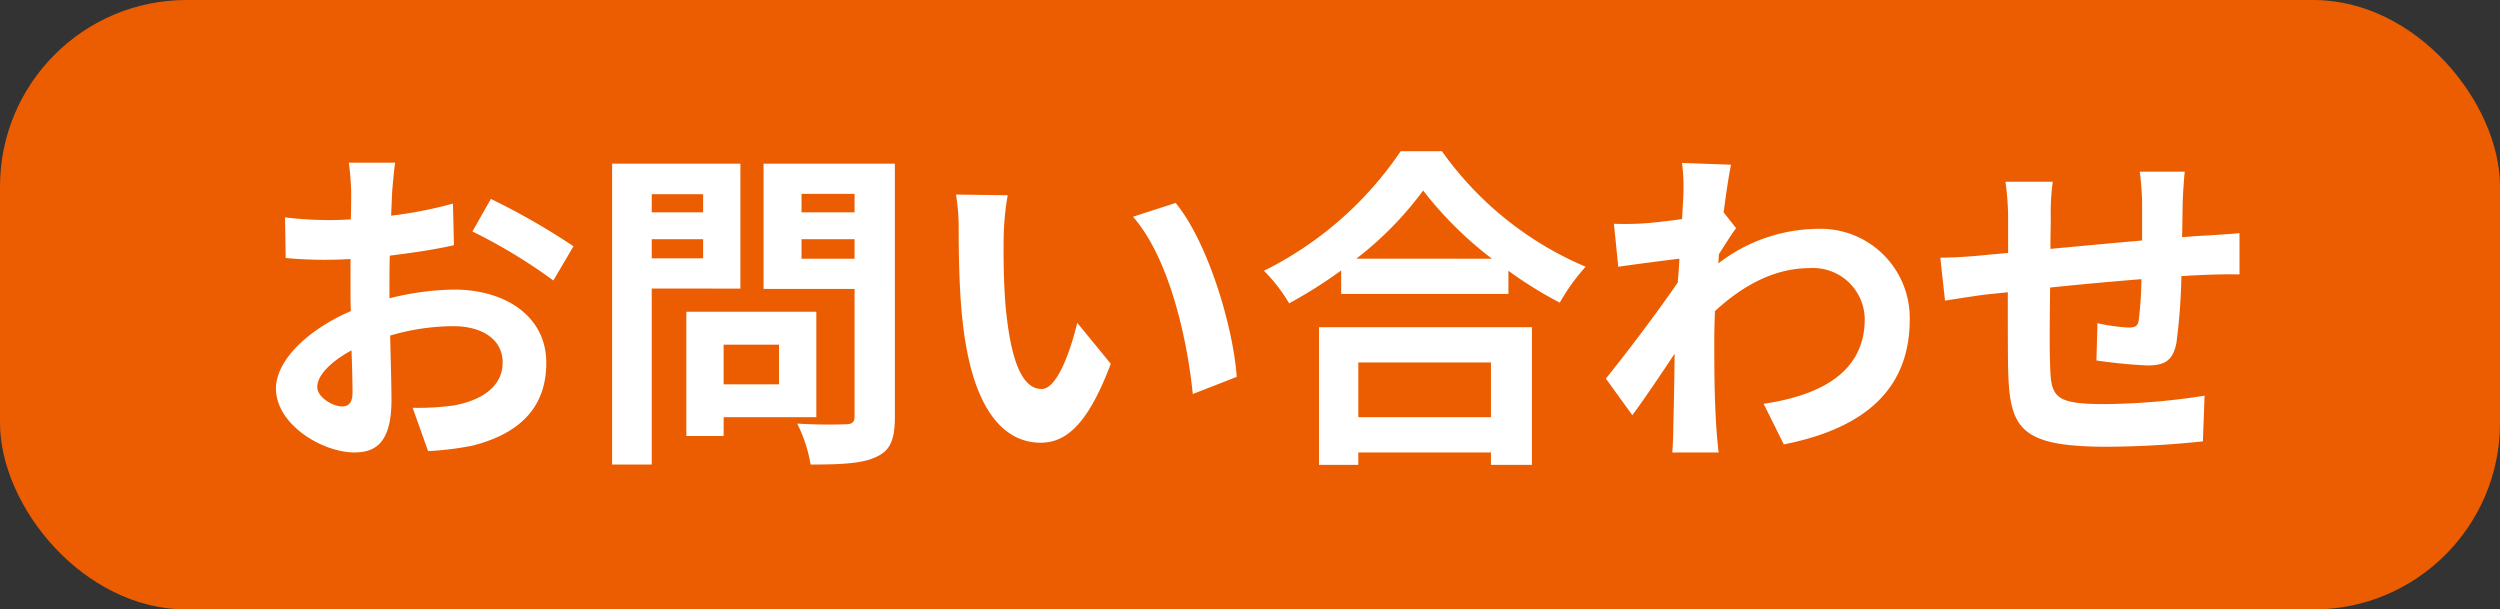
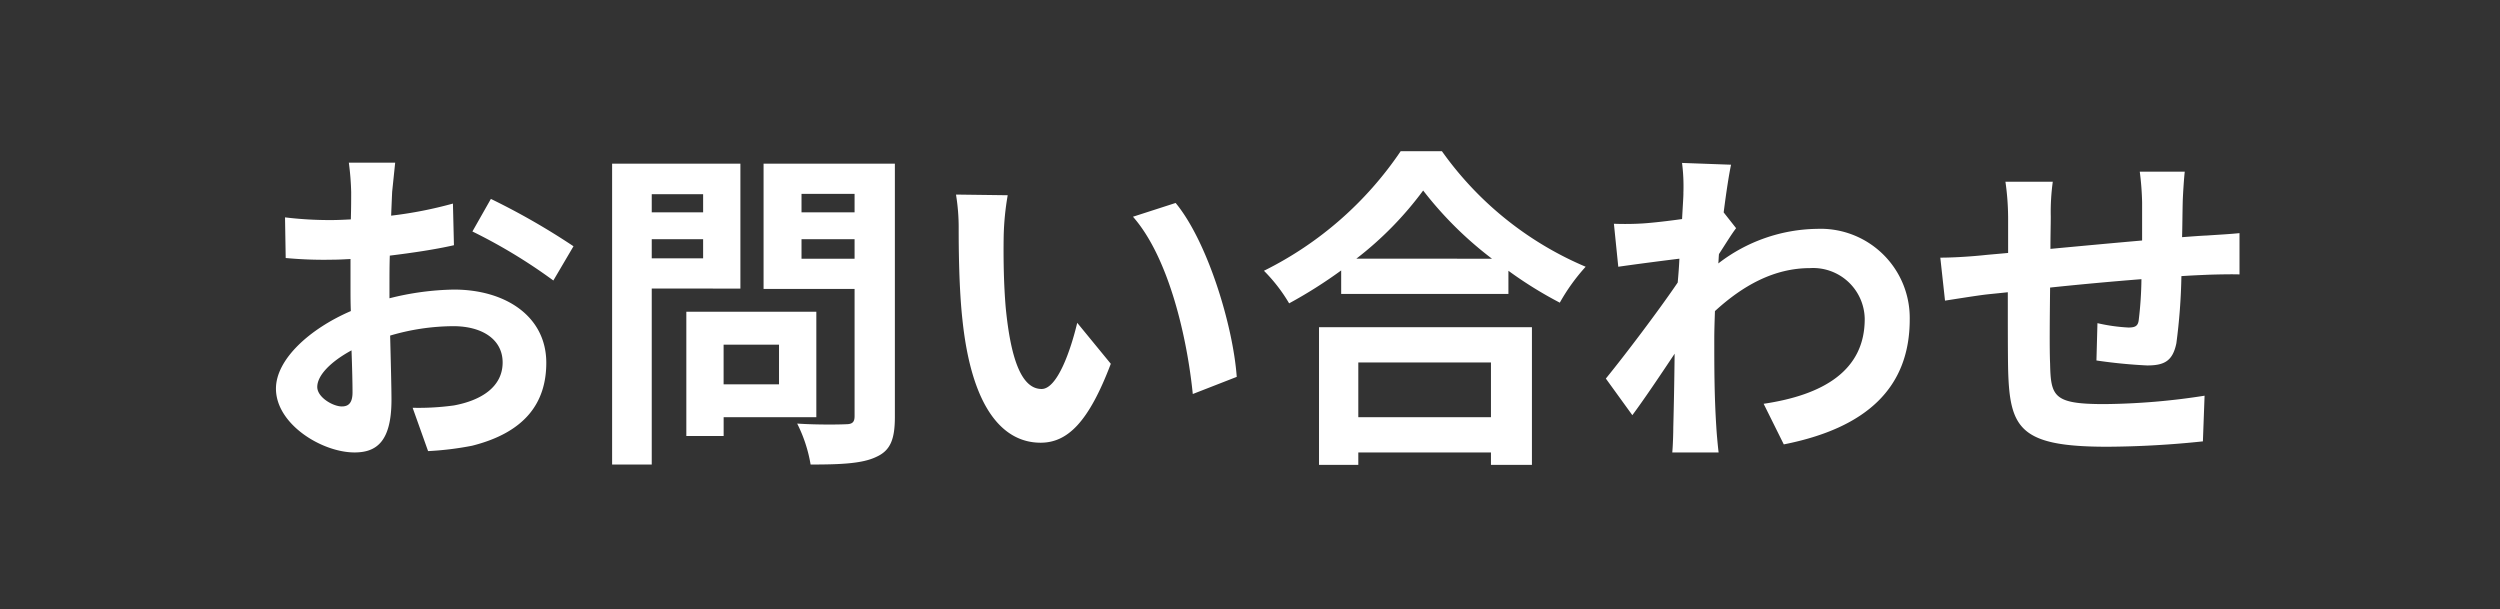
<svg xmlns="http://www.w3.org/2000/svg" width="201" height="49" viewBox="0 0 201 49">
  <rect x="0" y="0" width="201" height="49" fill="#333333" stroke="none" />
  <g transform="translate(-1609 -45)">
-     <rect width="201" height="49" rx="15" transform="translate(1609 45)" fill="#eb5d00" />
-     <path d="M-69.228-21.924h-3.726a21.729,21.729,0,0,1,.189,2.376c0,.459,0,1.242-.027,2.187-.54.027-1.08.054-1.566.054a29.94,29.94,0,0,1-3.726-.216l.054,3.267a33.1,33.1,0,0,0,3.78.135c.432,0,.918-.027,1.431-.054v2.268c0,.621,0,1.269.027,1.917-3.321,1.431-6.021,3.888-6.021,6.237,0,2.862,3.7,5.13,6.318,5.13,1.782,0,2.97-.891,2.97-4.239,0-.918-.054-3.024-.108-5.157a18.2,18.2,0,0,1,5.076-.756c2.349,0,3.969,1.08,3.969,2.916,0,1.971-1.728,3.051-3.915,3.456a20.79,20.79,0,0,1-3.321.189l1.242,3.483A24.721,24.721,0,0,0-63.045.837c4.293-1.08,5.967-3.483,5.967-6.669,0-3.726-3.267-5.886-7.425-5.886a22.372,22.372,0,0,0-5.184.7v-1c0-.783,0-1.62.027-2.43,1.755-.216,3.618-.486,5.157-.837l-.081-3.348a33.067,33.067,0,0,1-4.968.972c.027-.675.054-1.323.081-1.917C-69.417-20.277-69.309-21.438-69.228-21.924Zm7.695,2.916-1.485,2.619a42.958,42.958,0,0,1,6.507,3.942l1.62-2.754A56.421,56.421,0,0,0-61.533-19.008ZM-75.492-3.888c0-.945,1.107-2.052,2.754-2.943.054,1.458.081,2.7.081,3.375,0,.918-.378,1.134-.864,1.134C-74.223-2.322-75.492-3.051-75.492-3.888Zm31.023-15.5v1.458H-48.6v-1.458ZM-48.6-14.229v-1.539h4.131v1.539Zm7.128,2.43V-21.843H-51.786V2.349H-48.6V-11.8Zm3.105,4.509V-4.1h-4.455V-7.29Zm3,5.832V-9.936H-45.819V.054h3V-1.458ZM-36.558-14.2v-1.566h4.266V-14.2Zm4.266-5.211v1.485h-4.266v-1.485Zm3.24-2.43H-39.609v10.071h7.317V-1.539c0,.486-.189.648-.7.648-.513.027-2.349.054-3.915-.054a11.5,11.5,0,0,1,1.08,3.294c2.484,0,4.185-.081,5.292-.621C-29.4,1.215-29.052.3-29.052-1.485Zm9.072,2.538-4.158-.054a16.412,16.412,0,0,1,.216,2.754c0,1.647.027,4.806.3,7.29C-22.869-2.079-20.3.594-17.334.594c2.16,0,3.861-1.647,5.643-6.345l-2.7-3.294c-.513,2.16-1.593,5.319-2.862,5.319-1.7,0-2.511-2.673-2.889-6.561-.162-1.944-.189-3.969-.162-5.724A21.844,21.844,0,0,1-19.98-19.305Zm13.5.621-3.429,1.107C-6.966-14.229-5.535-7.668-5.1-3.321L-1.566-4.7C-1.863-8.829-3.915-15.579-6.48-18.684ZM18.873-5.859v4.4H8.208v-4.4ZM5.049,2.376H8.208v-1H18.873v1h3.294V-8.694H5.049Zm3-16.578a27.588,27.588,0,0,0,5.373-5.481A29.578,29.578,0,0,0,18.954-14.2Zm3.564-8.64A28.584,28.584,0,0,1,.621-13.23a13.111,13.111,0,0,1,2.025,2.619,37.619,37.619,0,0,0,4.185-2.646v1.89H20.277V-13.23a32.386,32.386,0,0,0,4.131,2.565,15.694,15.694,0,0,1,2.079-2.889,27.124,27.124,0,0,1-11.556-9.288Zm22.734,3.375c0,.3-.054,1.053-.108,2.079-1.161.162-2.349.3-3.132.351a23.2,23.2,0,0,1-2.349.027l.351,3.456c1.512-.216,3.591-.486,4.914-.648-.027.648-.081,1.3-.135,1.917-1.539,2.268-4.239,5.832-5.778,7.722L30.24-1.62c.945-1.269,2.268-3.24,3.4-4.941-.027,2.268-.054,3.834-.108,5.94,0,.432-.027,1.4-.081,2h3.726C37.1.756,37.017-.216,36.99-.7c-.162-2.538-.162-4.806-.162-7.02,0-.7.027-1.485.054-2.268,2.268-2.079,4.779-3.456,7.641-3.456a4.151,4.151,0,0,1,4.4,4.05c.027,4.212-3.375,6.156-8.127,6.858L42.417.729c6.7-1.323,10.125-4.59,10.125-10.044A7.166,7.166,0,0,0,45.09-16.6a13.259,13.259,0,0,0-7.938,2.781c.027-.243.027-.513.054-.756.459-.7,1-1.593,1.377-2.079l-1-1.269c.216-1.7.432-3.078.594-3.834L34.236-21.9A14.907,14.907,0,0,1,34.344-19.467ZM74.655-21.2H71.037a22.715,22.715,0,0,1,.189,2.484v3.051c-2.457.216-5.076.459-7.371.675,0-1.053.027-1.971.027-2.592a17.886,17.886,0,0,1,.162-2.808H60.237a20.855,20.855,0,0,1,.216,3v2.727c-.864.081-1.566.135-2.052.189-1.377.135-2.619.189-3.4.189l.378,3.456c.7-.108,2.376-.378,3.24-.486.459-.054,1.08-.108,1.809-.189,0,2.511,0,5.13.027,6.291C60.588-.54,61.425.918,68.418.918A76.381,76.381,0,0,0,76.113.486l.135-3.672a54.4,54.4,0,0,1-8.073.675c-4.05,0-4.293-.594-4.347-3.24-.054-1.161-.027-3.645,0-6.129,2.295-.243,4.941-.486,7.344-.675a29.746,29.746,0,0,1-.216,3.267c-.054.513-.3.621-.837.621a14.3,14.3,0,0,1-2.484-.351l-.081,3a40.865,40.865,0,0,0,4.077.4c1.377,0,2.052-.351,2.349-1.782a47.368,47.368,0,0,0,.405-5.4c.783-.054,1.485-.081,2.079-.108.7-.027,2.133-.054,2.592-.027v-3.321c-.783.081-1.836.135-2.592.189-.621.027-1.3.081-2.025.135.027-.891.027-1.863.054-2.916C74.52-19.575,74.6-20.763,74.655-21.2Z" transform="translate(1710 80)" fill="#fff" />
+     <path d="M-69.228-21.924h-3.726a21.729,21.729,0,0,1,.189,2.376c0,.459,0,1.242-.027,2.187-.54.027-1.08.054-1.566.054a29.94,29.94,0,0,1-3.726-.216l.054,3.267a33.1,33.1,0,0,0,3.78.135c.432,0,.918-.027,1.431-.054v2.268c0,.621,0,1.269.027,1.917-3.321,1.431-6.021,3.888-6.021,6.237,0,2.862,3.7,5.13,6.318,5.13,1.782,0,2.97-.891,2.97-4.239,0-.918-.054-3.024-.108-5.157a18.2,18.2,0,0,1,5.076-.756c2.349,0,3.969,1.08,3.969,2.916,0,1.971-1.728,3.051-3.915,3.456a20.79,20.79,0,0,1-3.321.189l1.242,3.483A24.721,24.721,0,0,0-63.045.837c4.293-1.08,5.967-3.483,5.967-6.669,0-3.726-3.267-5.886-7.425-5.886a22.372,22.372,0,0,0-5.184.7v-1c0-.783,0-1.62.027-2.43,1.755-.216,3.618-.486,5.157-.837l-.081-3.348a33.067,33.067,0,0,1-4.968.972c.027-.675.054-1.323.081-1.917Zm7.695,2.916-1.485,2.619a42.958,42.958,0,0,1,6.507,3.942l1.62-2.754A56.421,56.421,0,0,0-61.533-19.008ZM-75.492-3.888c0-.945,1.107-2.052,2.754-2.943.054,1.458.081,2.7.081,3.375,0,.918-.378,1.134-.864,1.134C-74.223-2.322-75.492-3.051-75.492-3.888Zm31.023-15.5v1.458H-48.6v-1.458ZM-48.6-14.229v-1.539h4.131v1.539Zm7.128,2.43V-21.843H-51.786V2.349H-48.6V-11.8Zm3.105,4.509V-4.1h-4.455V-7.29Zm3,5.832V-9.936H-45.819V.054h3V-1.458ZM-36.558-14.2v-1.566h4.266V-14.2Zm4.266-5.211v1.485h-4.266v-1.485Zm3.24-2.43H-39.609v10.071h7.317V-1.539c0,.486-.189.648-.7.648-.513.027-2.349.054-3.915-.054a11.5,11.5,0,0,1,1.08,3.294c2.484,0,4.185-.081,5.292-.621C-29.4,1.215-29.052.3-29.052-1.485Zm9.072,2.538-4.158-.054a16.412,16.412,0,0,1,.216,2.754c0,1.647.027,4.806.3,7.29C-22.869-2.079-20.3.594-17.334.594c2.16,0,3.861-1.647,5.643-6.345l-2.7-3.294c-.513,2.16-1.593,5.319-2.862,5.319-1.7,0-2.511-2.673-2.889-6.561-.162-1.944-.189-3.969-.162-5.724A21.844,21.844,0,0,1-19.98-19.305Zm13.5.621-3.429,1.107C-6.966-14.229-5.535-7.668-5.1-3.321L-1.566-4.7C-1.863-8.829-3.915-15.579-6.48-18.684ZM18.873-5.859v4.4H8.208v-4.4ZM5.049,2.376H8.208v-1H18.873v1h3.294V-8.694H5.049Zm3-16.578a27.588,27.588,0,0,0,5.373-5.481A29.578,29.578,0,0,0,18.954-14.2Zm3.564-8.64A28.584,28.584,0,0,1,.621-13.23a13.111,13.111,0,0,1,2.025,2.619,37.619,37.619,0,0,0,4.185-2.646v1.89H20.277V-13.23a32.386,32.386,0,0,0,4.131,2.565,15.694,15.694,0,0,1,2.079-2.889,27.124,27.124,0,0,1-11.556-9.288Zm22.734,3.375c0,.3-.054,1.053-.108,2.079-1.161.162-2.349.3-3.132.351a23.2,23.2,0,0,1-2.349.027l.351,3.456c1.512-.216,3.591-.486,4.914-.648-.027.648-.081,1.3-.135,1.917-1.539,2.268-4.239,5.832-5.778,7.722L30.24-1.62c.945-1.269,2.268-3.24,3.4-4.941-.027,2.268-.054,3.834-.108,5.94,0,.432-.027,1.4-.081,2h3.726C37.1.756,37.017-.216,36.99-.7c-.162-2.538-.162-4.806-.162-7.02,0-.7.027-1.485.054-2.268,2.268-2.079,4.779-3.456,7.641-3.456a4.151,4.151,0,0,1,4.4,4.05c.027,4.212-3.375,6.156-8.127,6.858L42.417.729c6.7-1.323,10.125-4.59,10.125-10.044A7.166,7.166,0,0,0,45.09-16.6a13.259,13.259,0,0,0-7.938,2.781c.027-.243.027-.513.054-.756.459-.7,1-1.593,1.377-2.079l-1-1.269c.216-1.7.432-3.078.594-3.834L34.236-21.9A14.907,14.907,0,0,1,34.344-19.467ZM74.655-21.2H71.037a22.715,22.715,0,0,1,.189,2.484v3.051c-2.457.216-5.076.459-7.371.675,0-1.053.027-1.971.027-2.592a17.886,17.886,0,0,1,.162-2.808H60.237a20.855,20.855,0,0,1,.216,3v2.727c-.864.081-1.566.135-2.052.189-1.377.135-2.619.189-3.4.189l.378,3.456c.7-.108,2.376-.378,3.24-.486.459-.054,1.08-.108,1.809-.189,0,2.511,0,5.13.027,6.291C60.588-.54,61.425.918,68.418.918A76.381,76.381,0,0,0,76.113.486l.135-3.672a54.4,54.4,0,0,1-8.073.675c-4.05,0-4.293-.594-4.347-3.24-.054-1.161-.027-3.645,0-6.129,2.295-.243,4.941-.486,7.344-.675a29.746,29.746,0,0,1-.216,3.267c-.054.513-.3.621-.837.621a14.3,14.3,0,0,1-2.484-.351l-.081,3a40.865,40.865,0,0,0,4.077.4c1.377,0,2.052-.351,2.349-1.782a47.368,47.368,0,0,0,.405-5.4c.783-.054,1.485-.081,2.079-.108.7-.027,2.133-.054,2.592-.027v-3.321c-.783.081-1.836.135-2.592.189-.621.027-1.3.081-2.025.135.027-.891.027-1.863.054-2.916C74.52-19.575,74.6-20.763,74.655-21.2Z" transform="translate(1710 80)" fill="#fff" />
  </g>
</svg>